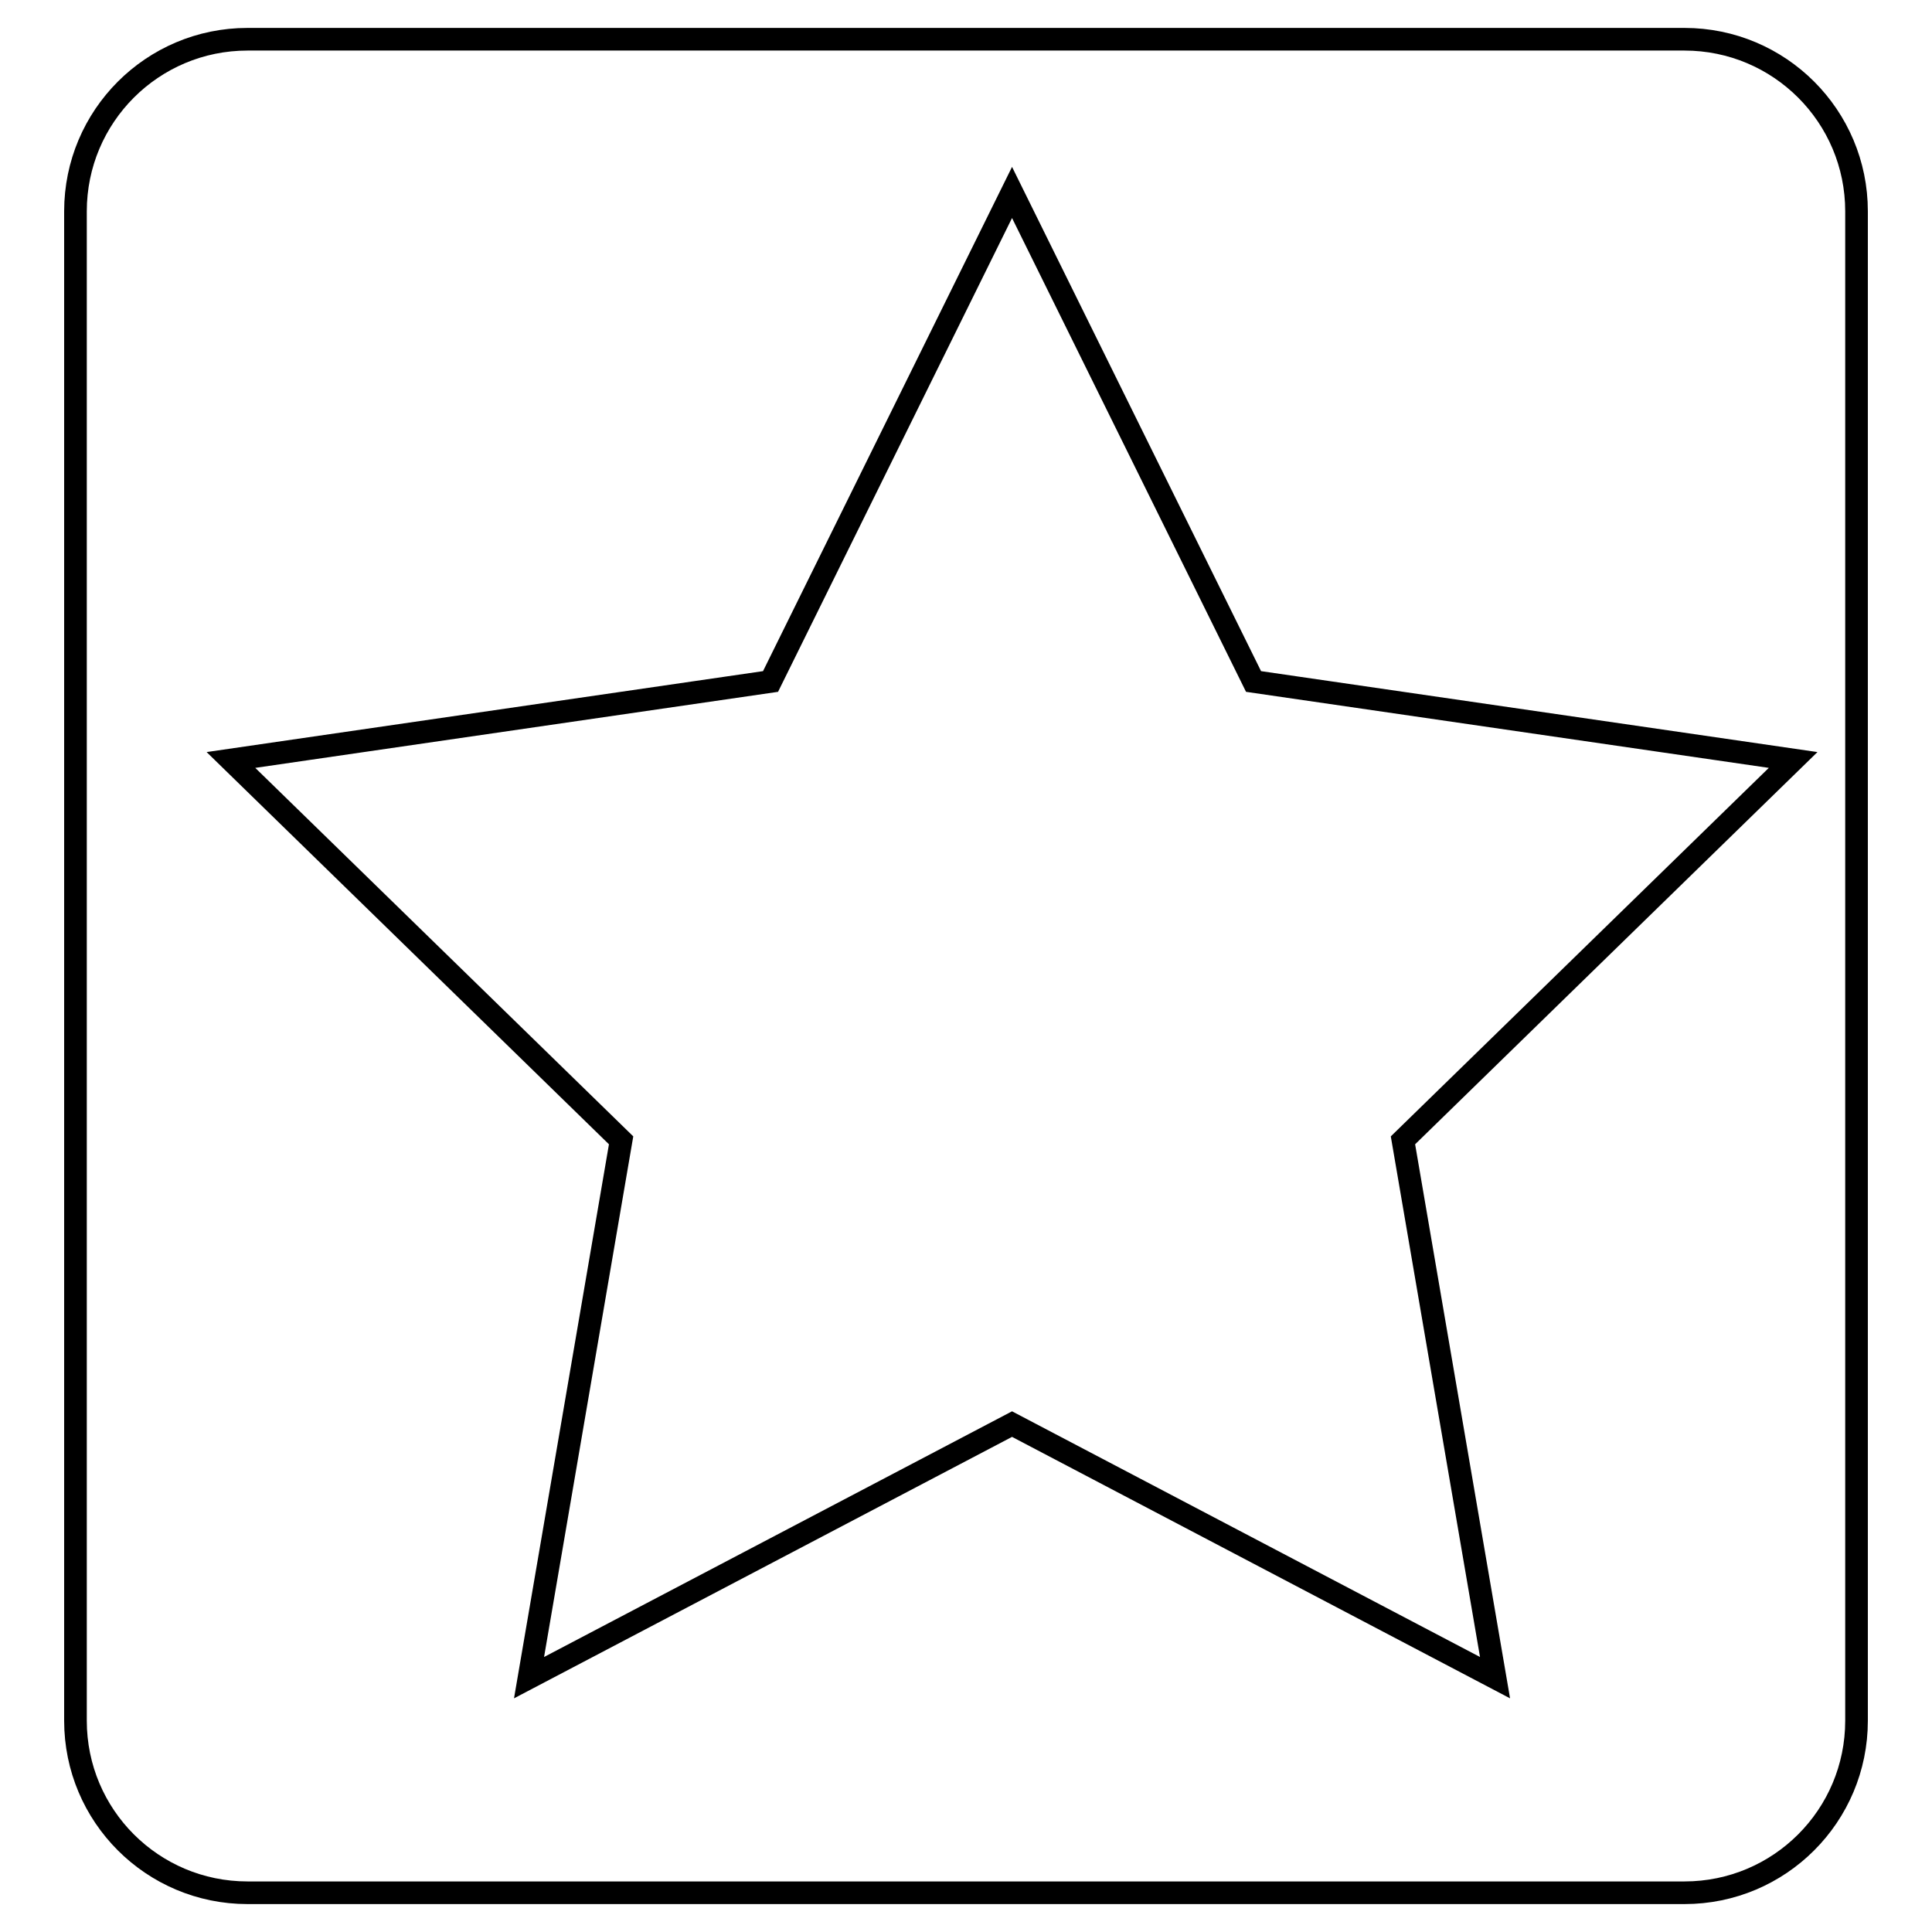
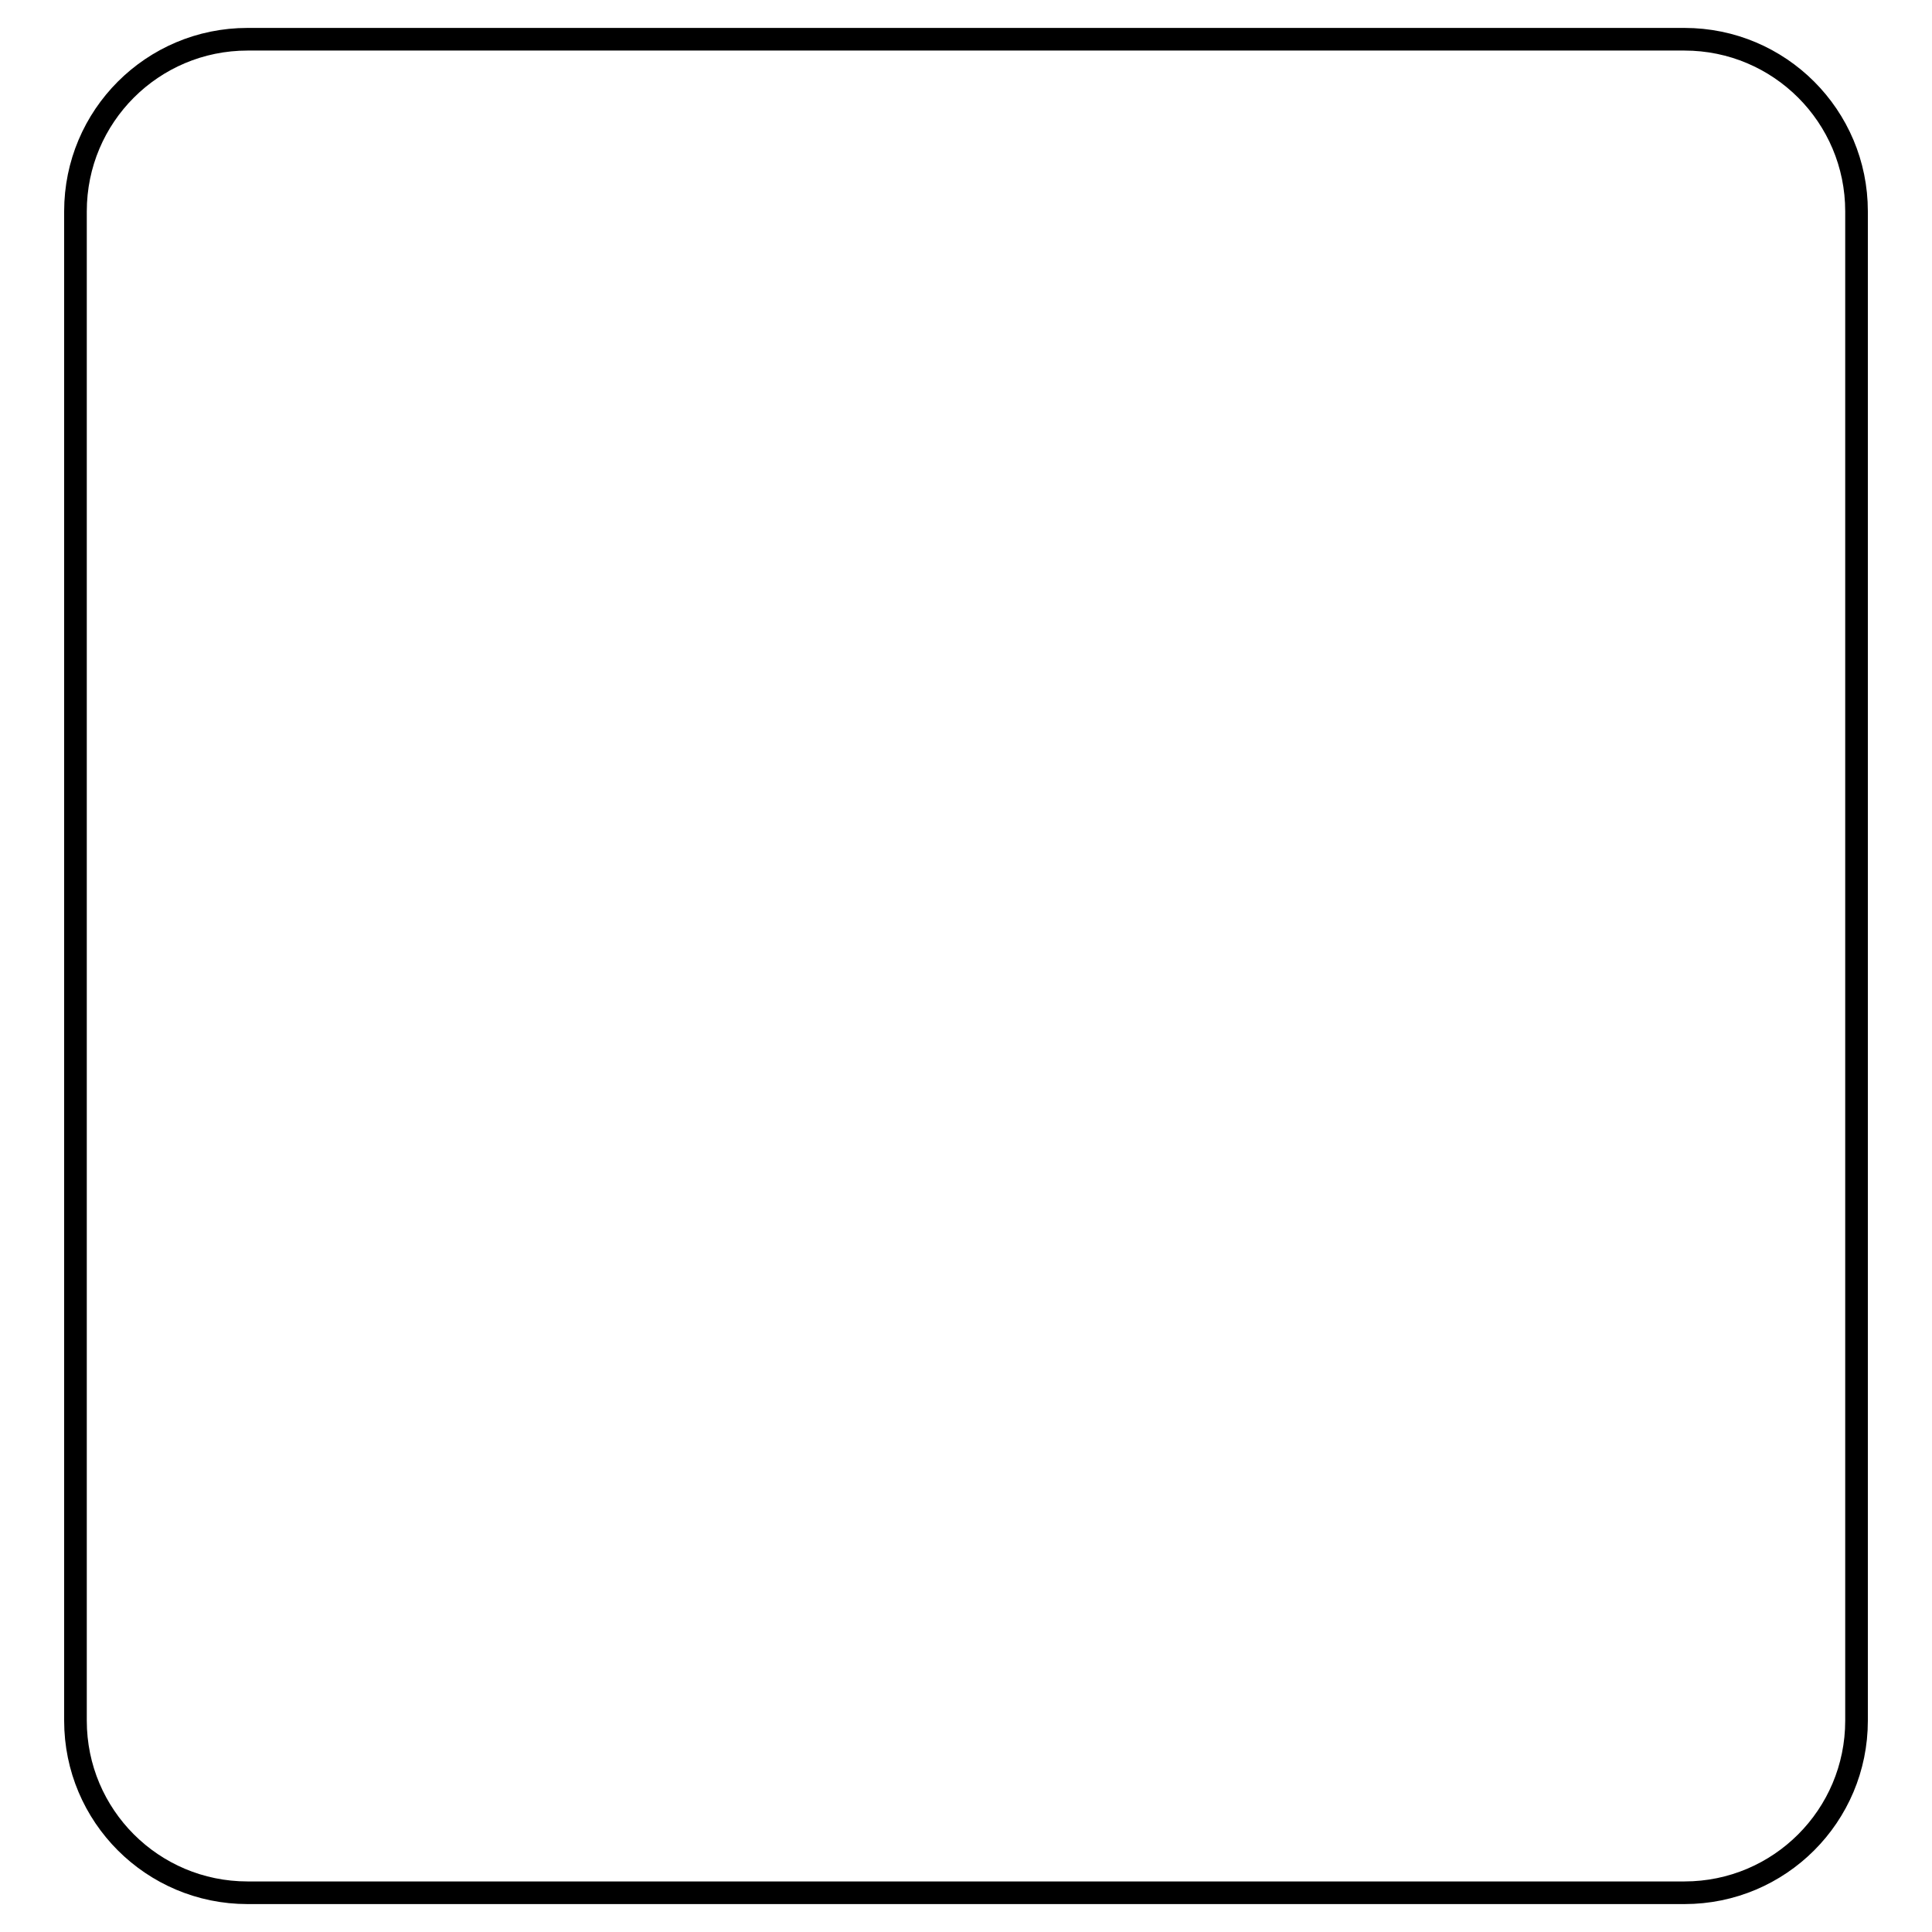
<svg xmlns="http://www.w3.org/2000/svg" version="1.1" x="0px" y="0px" viewBox="0 0 256 256" enable-background="new 0 0 256 256" xml:space="preserve">
  <g>
    <g>
      <path stroke-width="3" fill-opacity="0" stroke="#000000" d="M246,228c0,12.6-10.2,22.8-22.8,22.8H32.8C20.2,250.8,10,240.6,10,228V28C10,15.4,20.2,5.2,32.8,5.2h190.4C235.8,5.2,246,15.4,246,28L246,228L246,228z" />
-       <path stroke-width="3" fill-opacity="0" stroke="#000000" d="M134.1,25.5l32,64.8l71.5,10.4l-51.7,50.4l12.2,71.2l-64-33.6l-64,33.6l12.2-71.2l-51.7-50.4l71.5-10.4L134.1,25.5z" />
    </g>
  </g>
</svg>